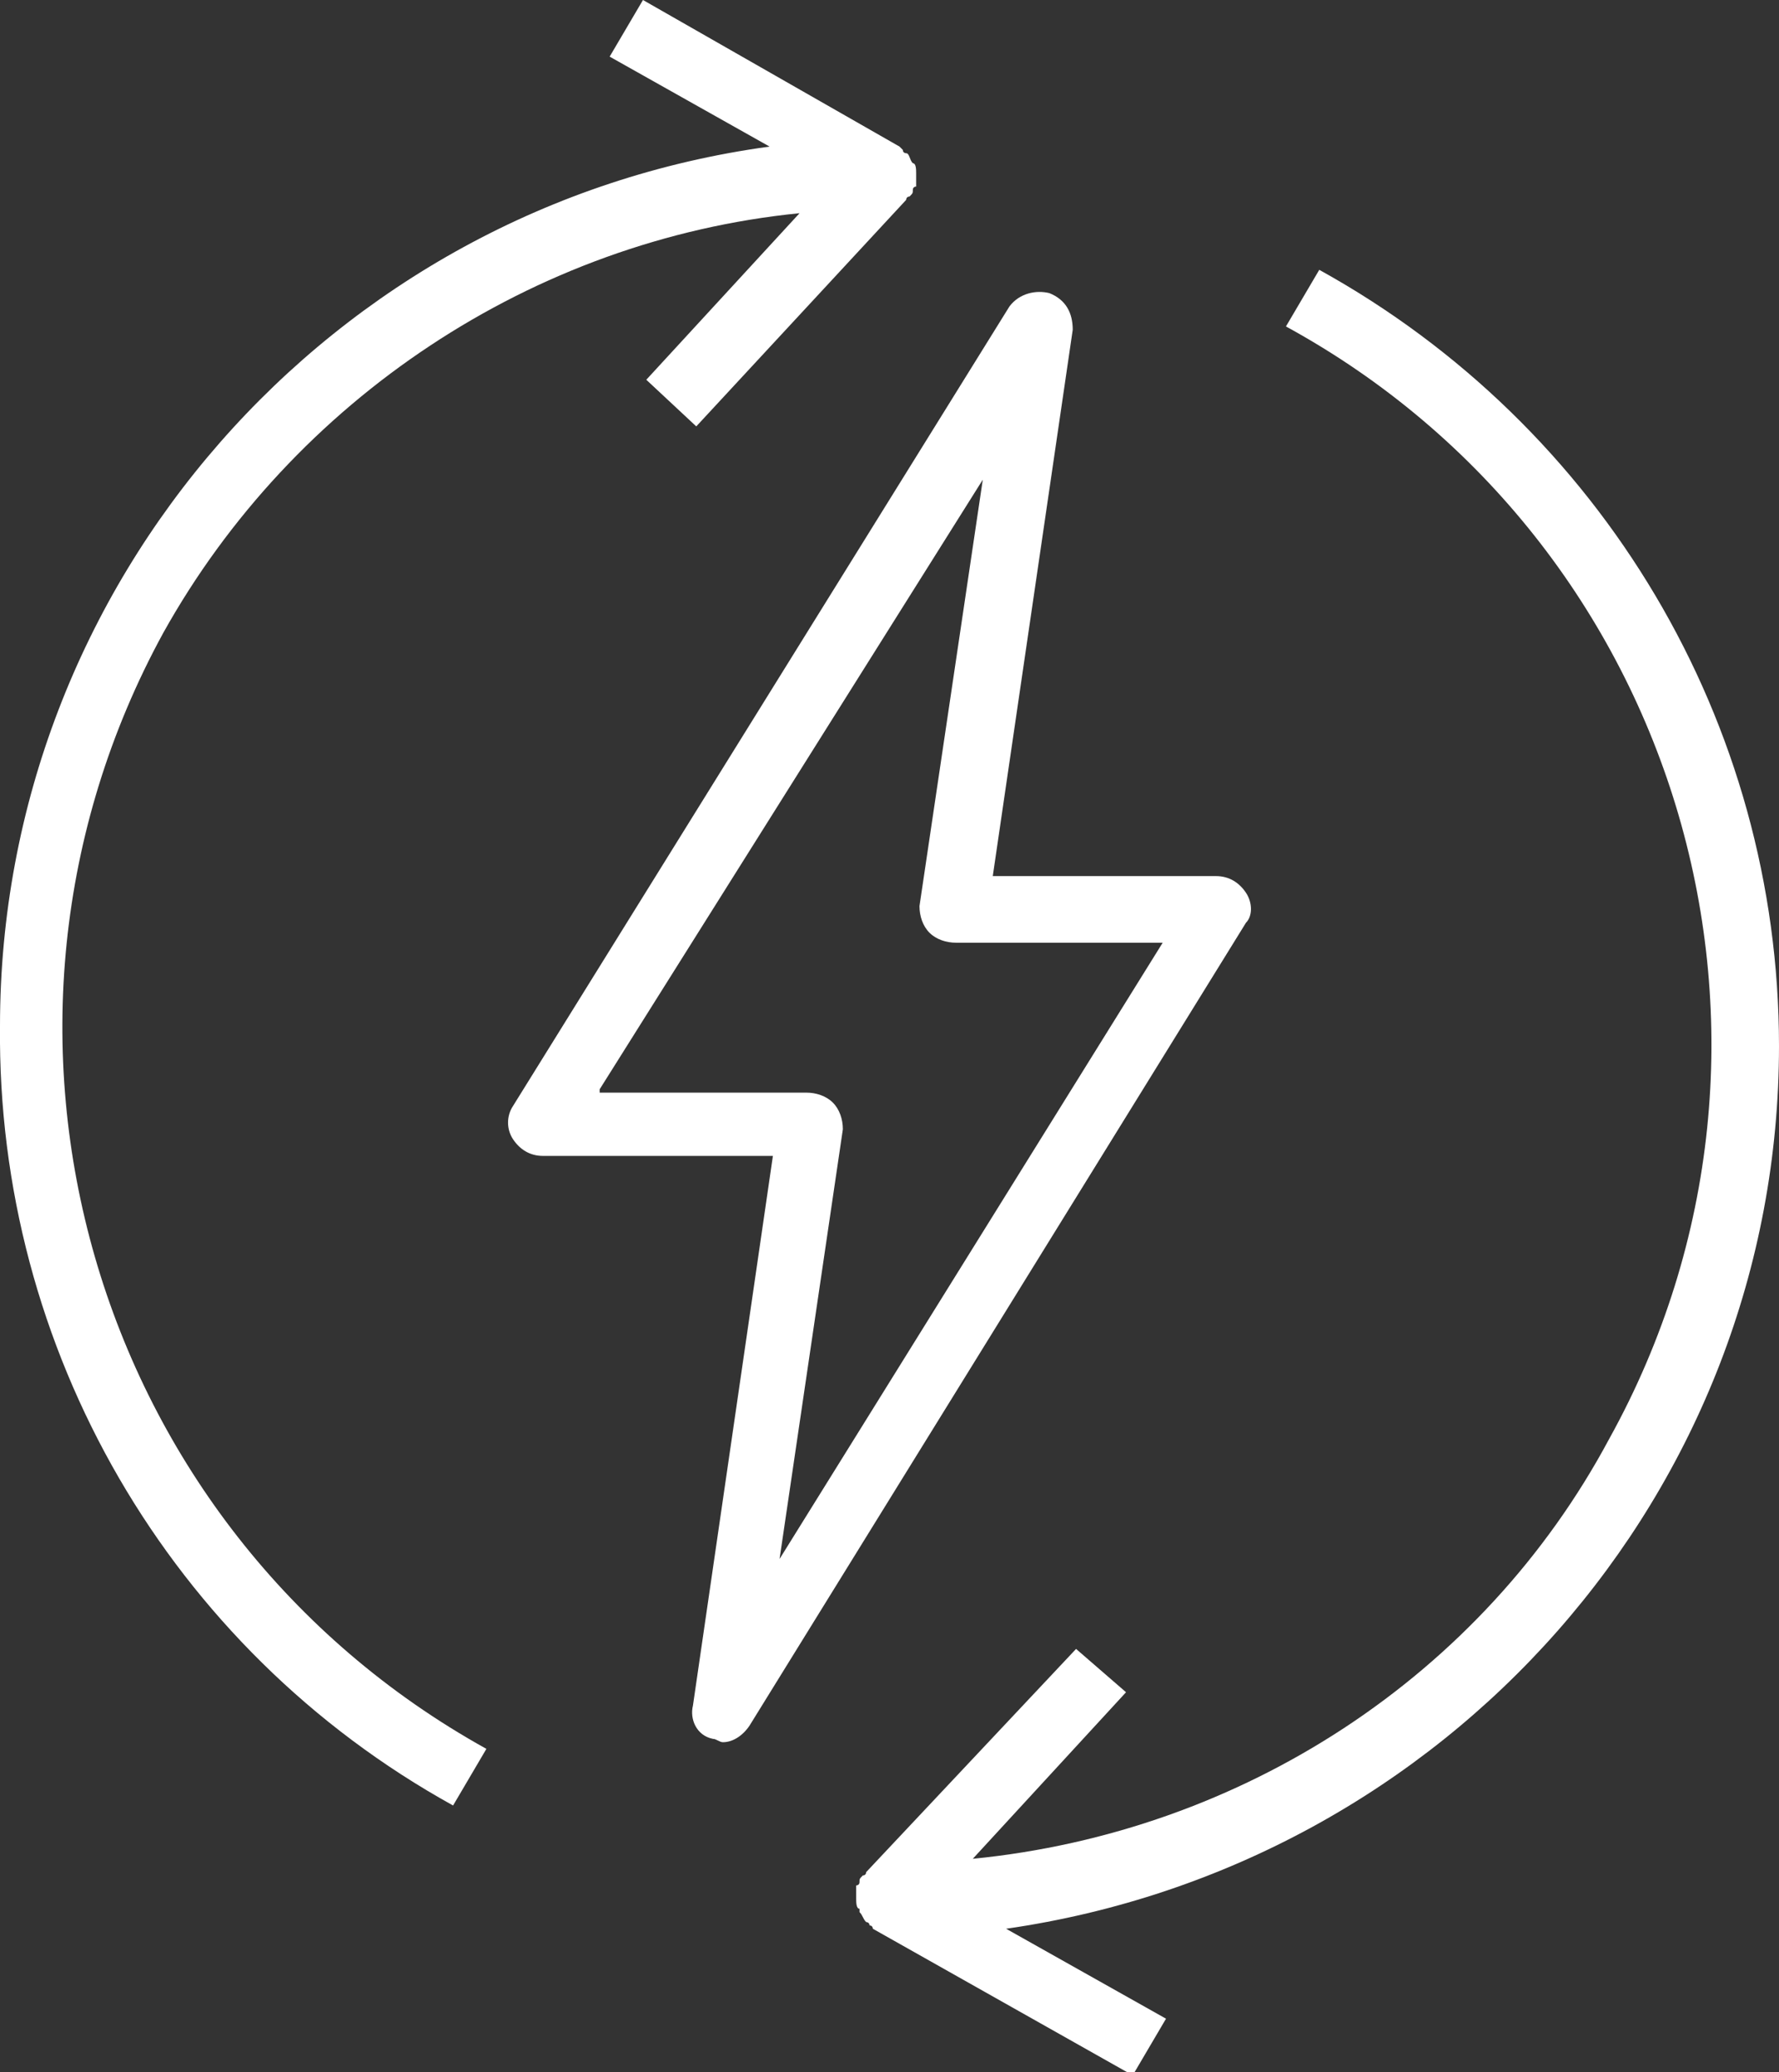
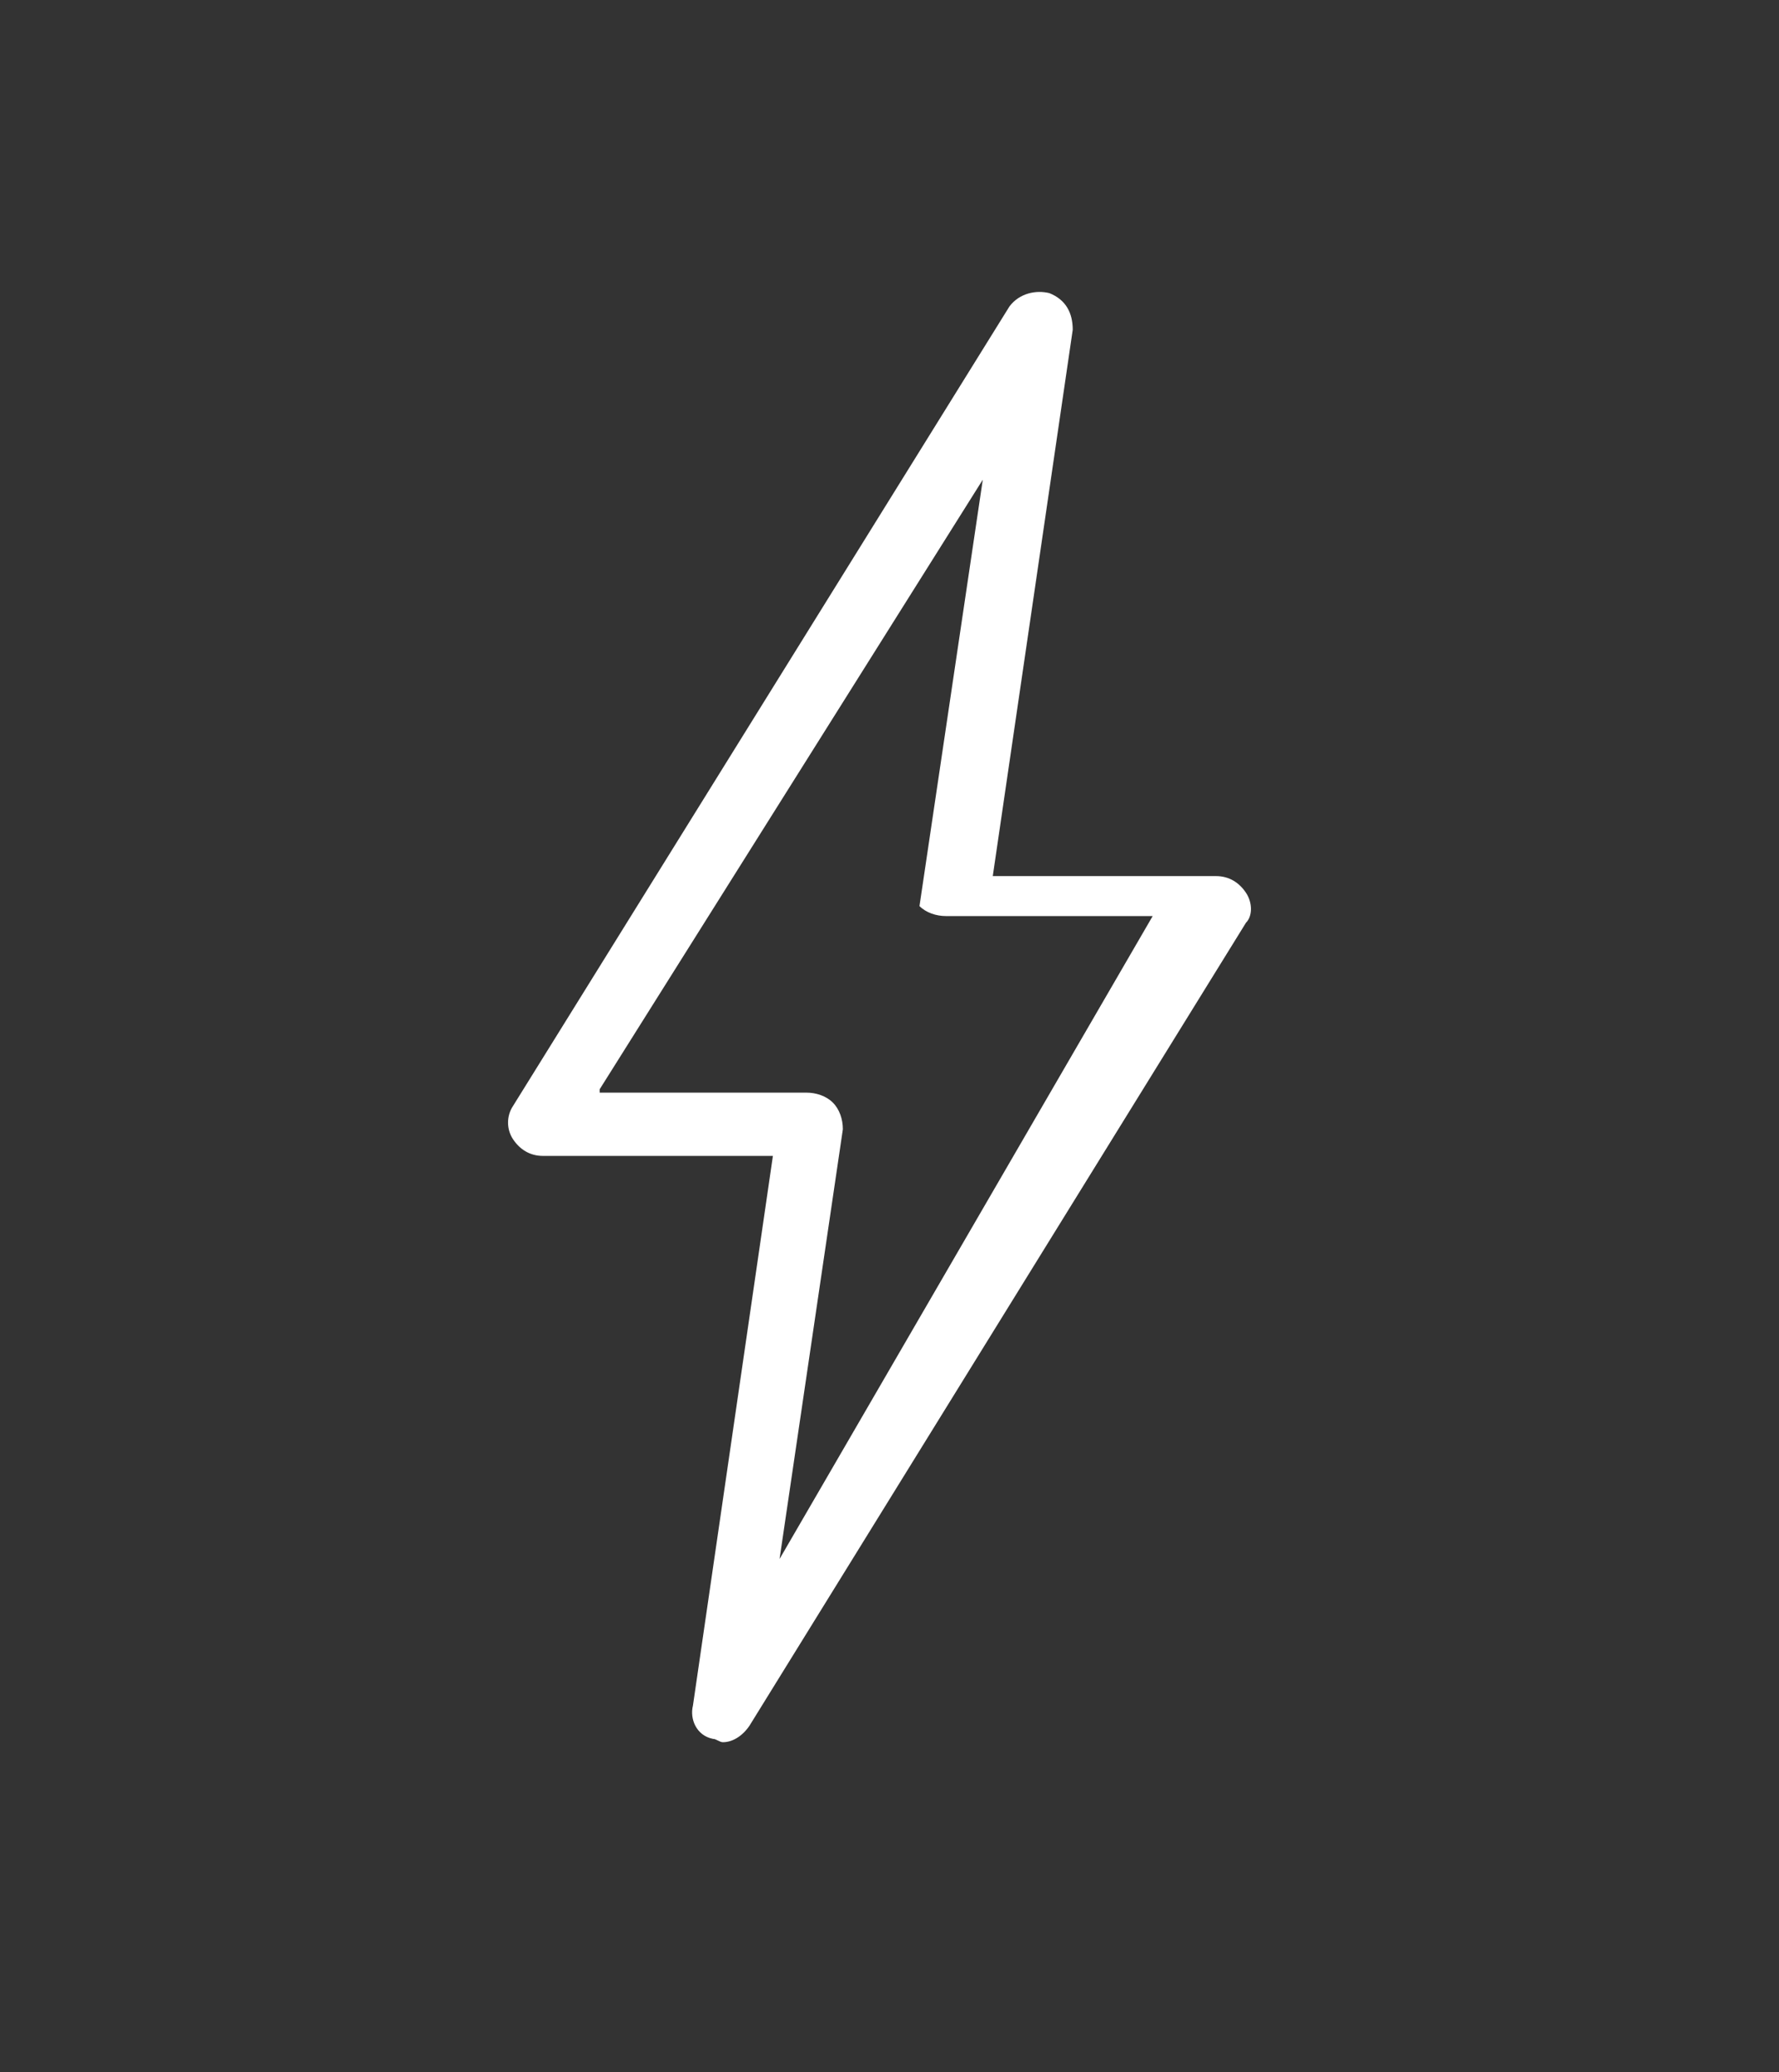
<svg xmlns="http://www.w3.org/2000/svg" version="1.1" id="Calque_1" x="0px" y="0px" viewBox="0 0 53.4 62.2" style="enable-background:new 0 0 53.4 62.2;" xml:space="preserve">
  <rect x="0" y="0" width="53.4" height="62.2" fill="#333333" stroke="none" />
  <style type="text/css">
	.st0{fill:#FFFFFF;}
</style>
  <g id="Calque_2_00000064339080122735865960000003880783106249088923_">
    <g id="Technology_Sectors">
-       <path class="st0" d="M27.4,4.9L27.4,4.9c-0.1-0.1-0.1-0.3-0.2-0.3c0,0-0.1,0-0.1-0.1L27,4.4L19.3,0l-1,1.7l4.8,2.7    C9.9,6.2,0,17.5,0,30.8c-0.1,9.7,5.1,18.7,13.6,23.4l1-1.7C2.7,45.9-1.6,30.9,4.9,19C8.8,12,16,7.2,24,6.4l-4.6,5l1.5,1.4L27.2,6    c0,0,0-0.1,0.1-0.1c0,0,0,0,0,0c0.1-0.1,0.1-0.1,0.1-0.2s0.1-0.1,0.1-0.1V5.2C27.5,5.1,27.5,4.9,27.4,4.9z" />
-       <path class="st0" d="M53.4,31.4c0-9.7-5.3-18.6-13.8-23.3l-1,1.7c11.9,6.5,16.3,21.5,9.7,33.4C44.5,50.3,37.3,55,29.2,55.8l4.6-5    l-1.5-1.3L26,56.2c0,0,0,0.1-0.1,0.1c0,0,0,0,0,0c-0.1,0.1-0.1,0.1-0.1,0.2s-0.1,0.1-0.1,0.1V57c0,0.1,0,0.3,0.1,0.3v0.1    c0.1,0.1,0.1,0.2,0.2,0.3c0,0,0.1,0,0.1,0.1c0,0,0,0,0,0c0.1,0,0.1,0.1,0.1,0.1l7.8,4.4l1-1.7l-4.8-2.7    C43.4,56,53.4,44.8,53.4,31.4z" />
-       <path class="st0" d="M37.4,26.8c-0.2-0.3-0.5-0.5-0.9-0.5h-6.7l2.4-16.4C32.2,9.4,32,9,31.5,8.8c-0.4-0.1-0.9,0-1.2,0.4l-14.9,24    c-0.2,0.3-0.2,0.7,0,1c0.2,0.3,0.5,0.5,0.9,0.5h6.9l-2.4,16.5c-0.1,0.4,0.1,0.9,0.6,1c0,0,0,0,0,0c0.1,0,0.2,0.1,0.3,0.1    c0.3,0,0.6-0.2,0.8-0.5l14.9-24.1C37.6,27.5,37.6,27.1,37.4,26.8L37.4,26.8z M23.4,46.8l1.9-12.9c0-0.3-0.1-0.6-0.3-0.8    c-0.2-0.2-0.5-0.3-0.8-0.3H18v-0.1l11.5-18.3l-1.9,12.8c0,0.3,0.1,0.6,0.3,0.8c0.2,0.2,0.5,0.3,0.8,0.3h6.2L23.4,46.8z" />
+       <path class="st0" d="M37.4,26.8c-0.2-0.3-0.5-0.5-0.9-0.5h-6.7l2.4-16.4C32.2,9.4,32,9,31.5,8.8c-0.4-0.1-0.9,0-1.2,0.4l-14.9,24    c-0.2,0.3-0.2,0.7,0,1c0.2,0.3,0.5,0.5,0.9,0.5h6.9l-2.4,16.5c-0.1,0.4,0.1,0.9,0.6,1c0,0,0,0,0,0c0.1,0,0.2,0.1,0.3,0.1    c0.3,0,0.6-0.2,0.8-0.5l14.9-24.1C37.6,27.5,37.6,27.1,37.4,26.8L37.4,26.8z M23.4,46.8l1.9-12.9c0-0.3-0.1-0.6-0.3-0.8    c-0.2-0.2-0.5-0.3-0.8-0.3H18v-0.1l11.5-18.3l-1.9,12.8c0.2,0.2,0.5,0.3,0.8,0.3h6.2L23.4,46.8z" />
    </g>
  </g>
</svg>